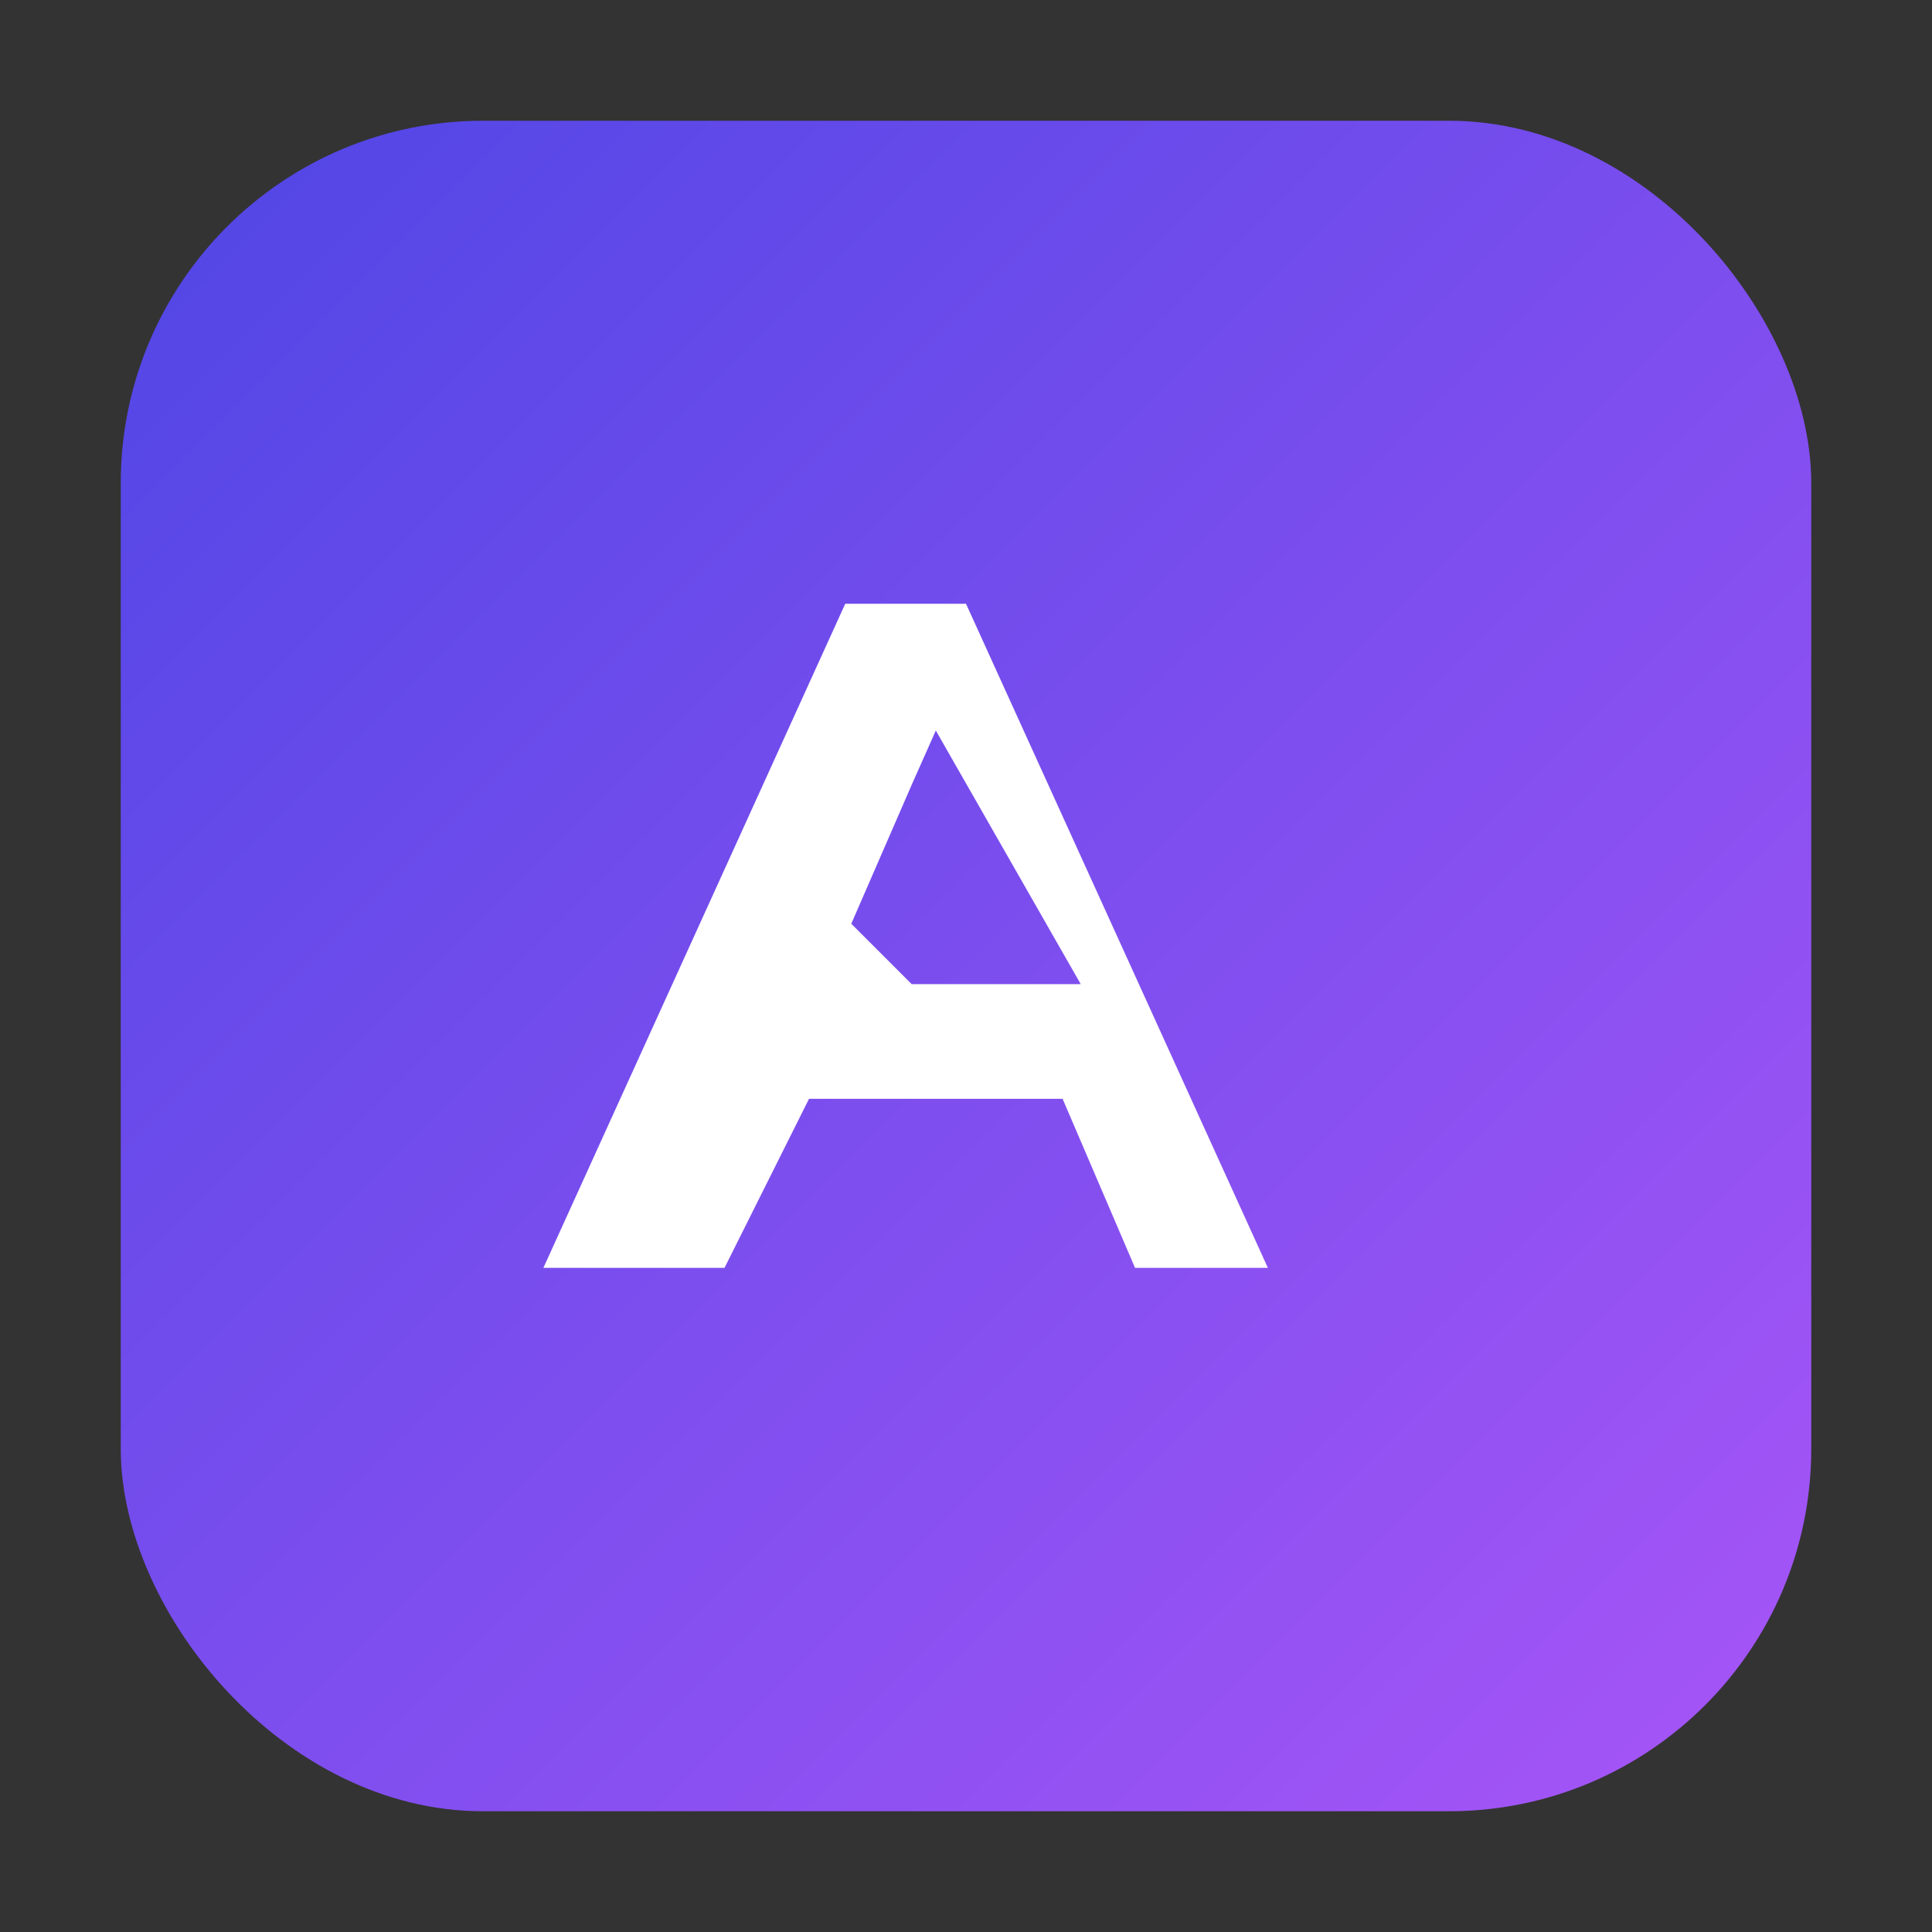
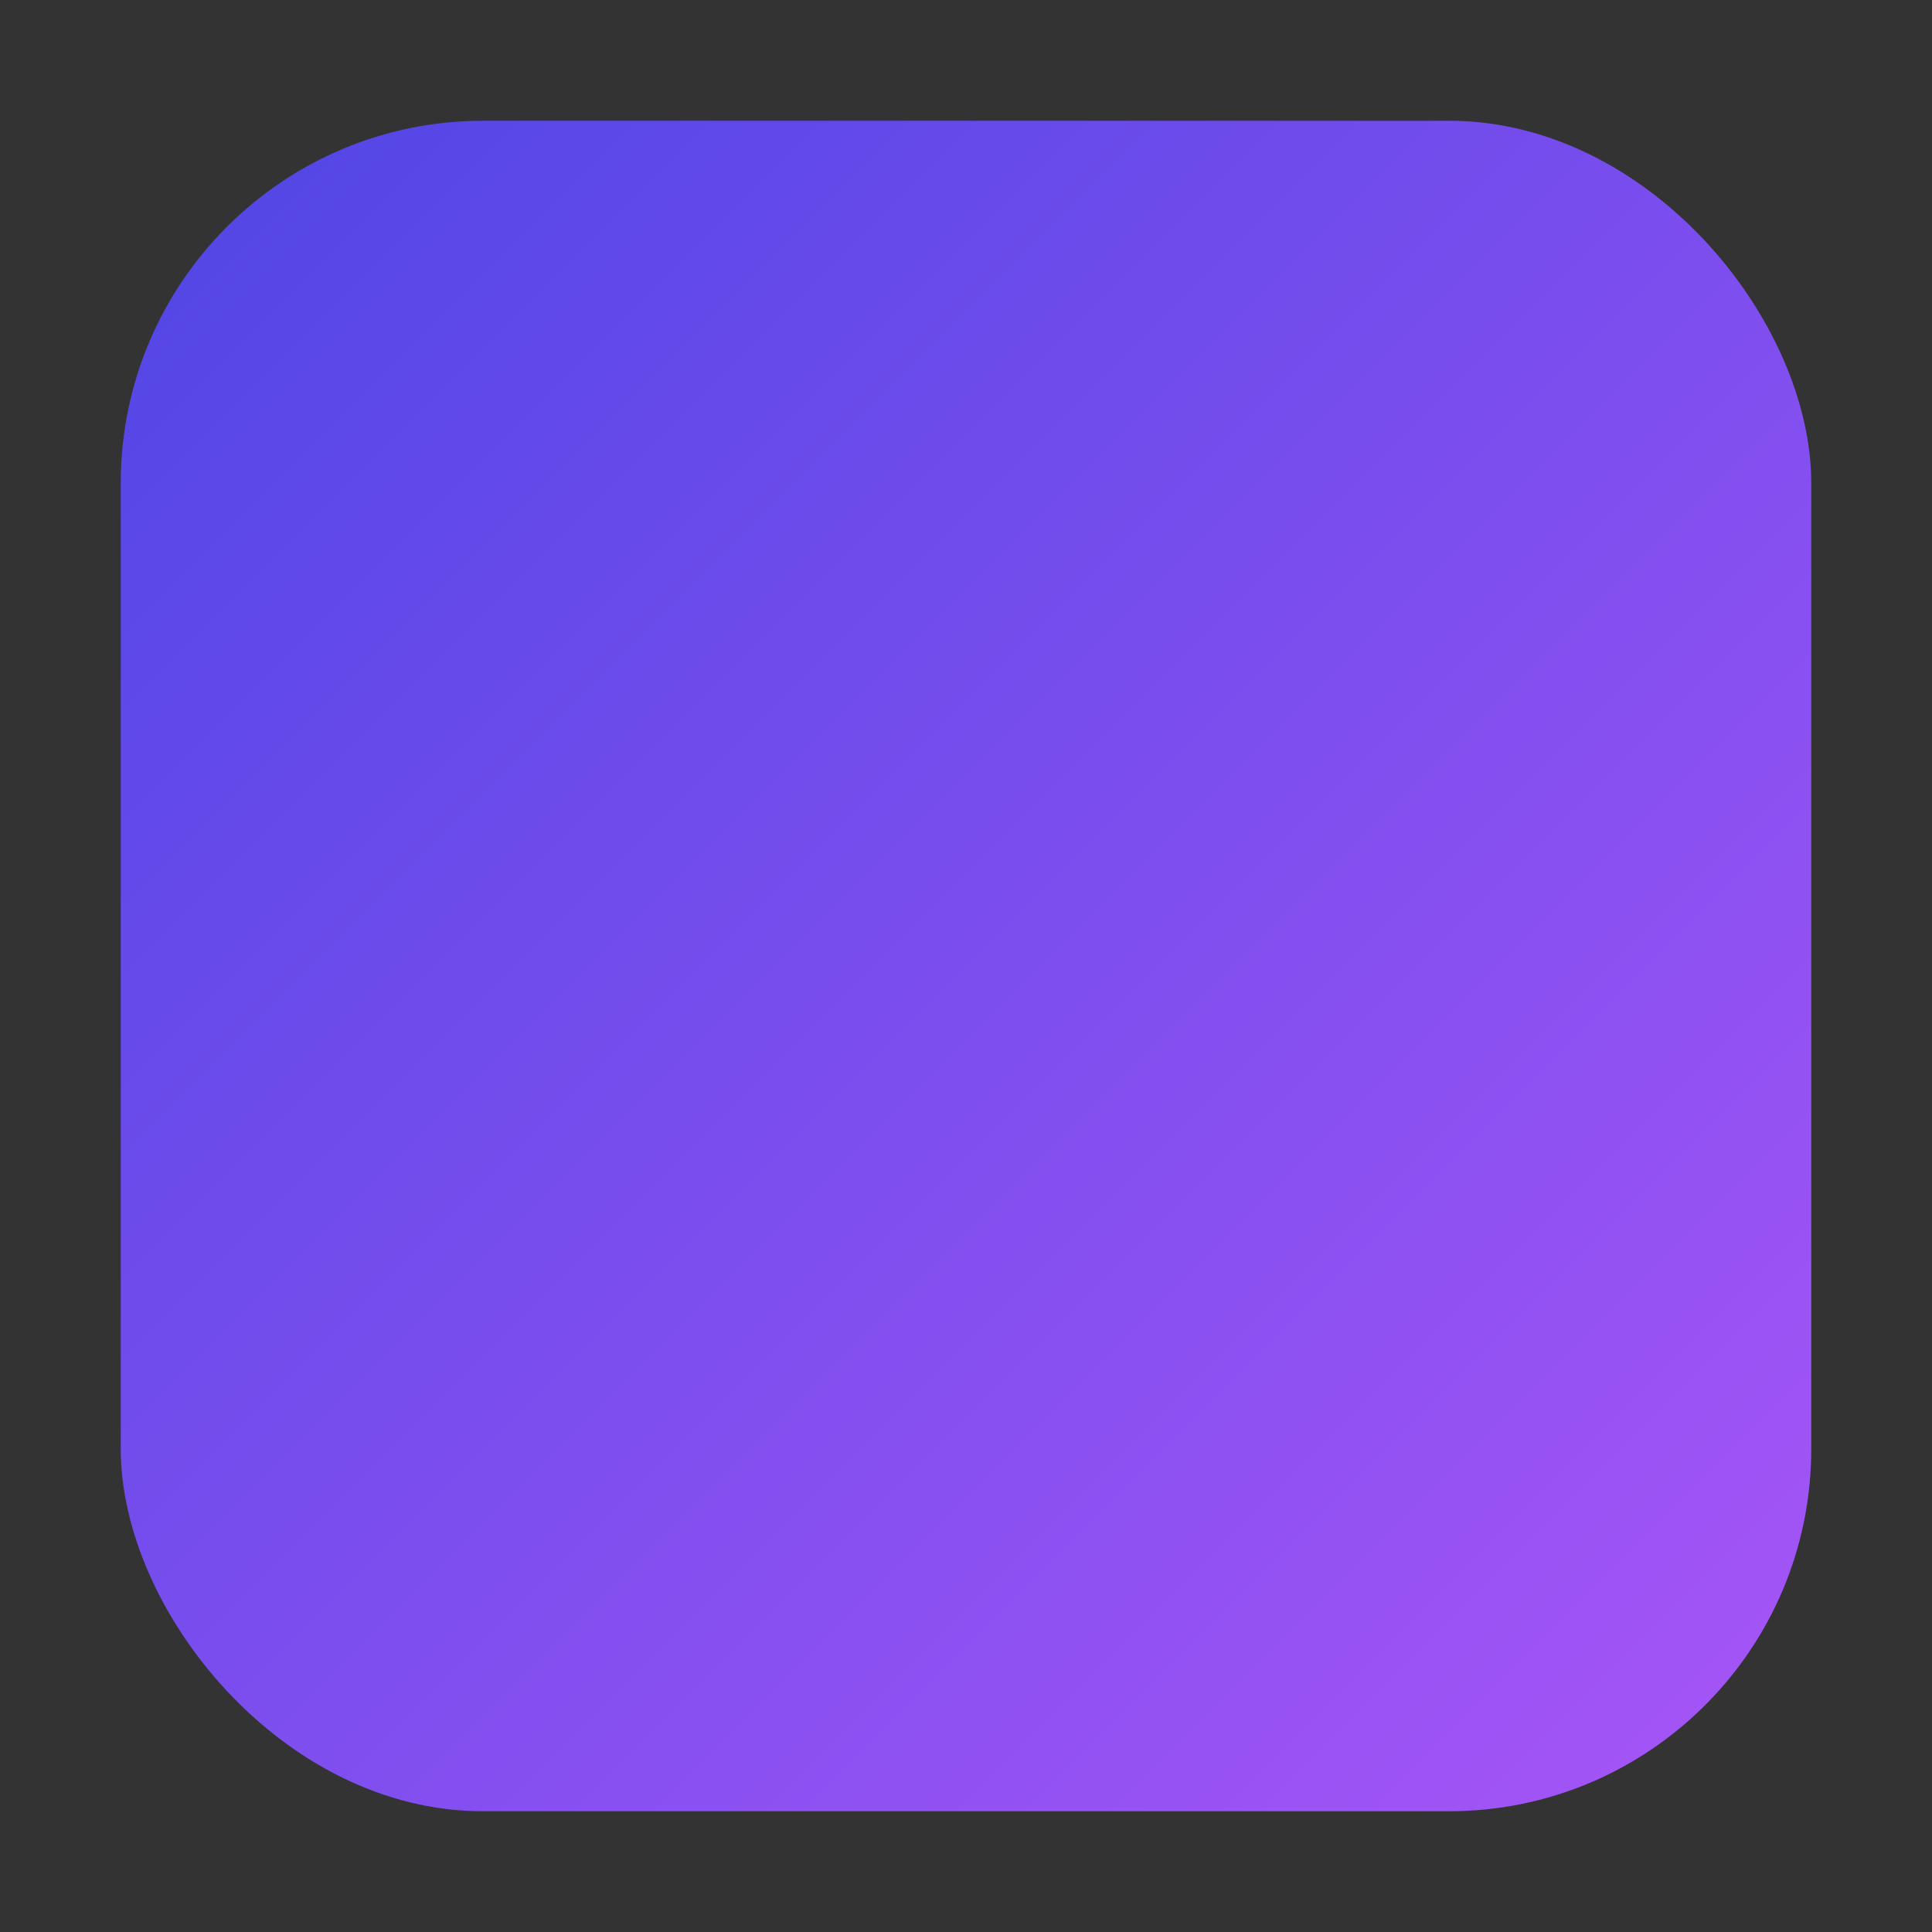
<svg xmlns="http://www.w3.org/2000/svg" viewBox="0 0 64 64">
  <rect x="0" y="0" width="64" height="64" fill="#333333" stroke="none" />
  <defs>
    <linearGradient id="g" x1="0" x2="1" y1="0" y2="1">
      <stop offset="0" stop-color="#4f46e5" />
      <stop offset="1" stop-color="#a855f7" />
    </linearGradient>
  </defs>
  <rect x="4" y="4" width="56" height="56" rx="12" fill="url(#g)" />
-   <path d="M18 42L28 20h4l10 22h-4.4l-2.4-5.6h-8.4L24 42H18zm12.2-9.4h5.6L31 24.2l-0.8 1.8-2 4.6z" fill="#ffffff" />
</svg>